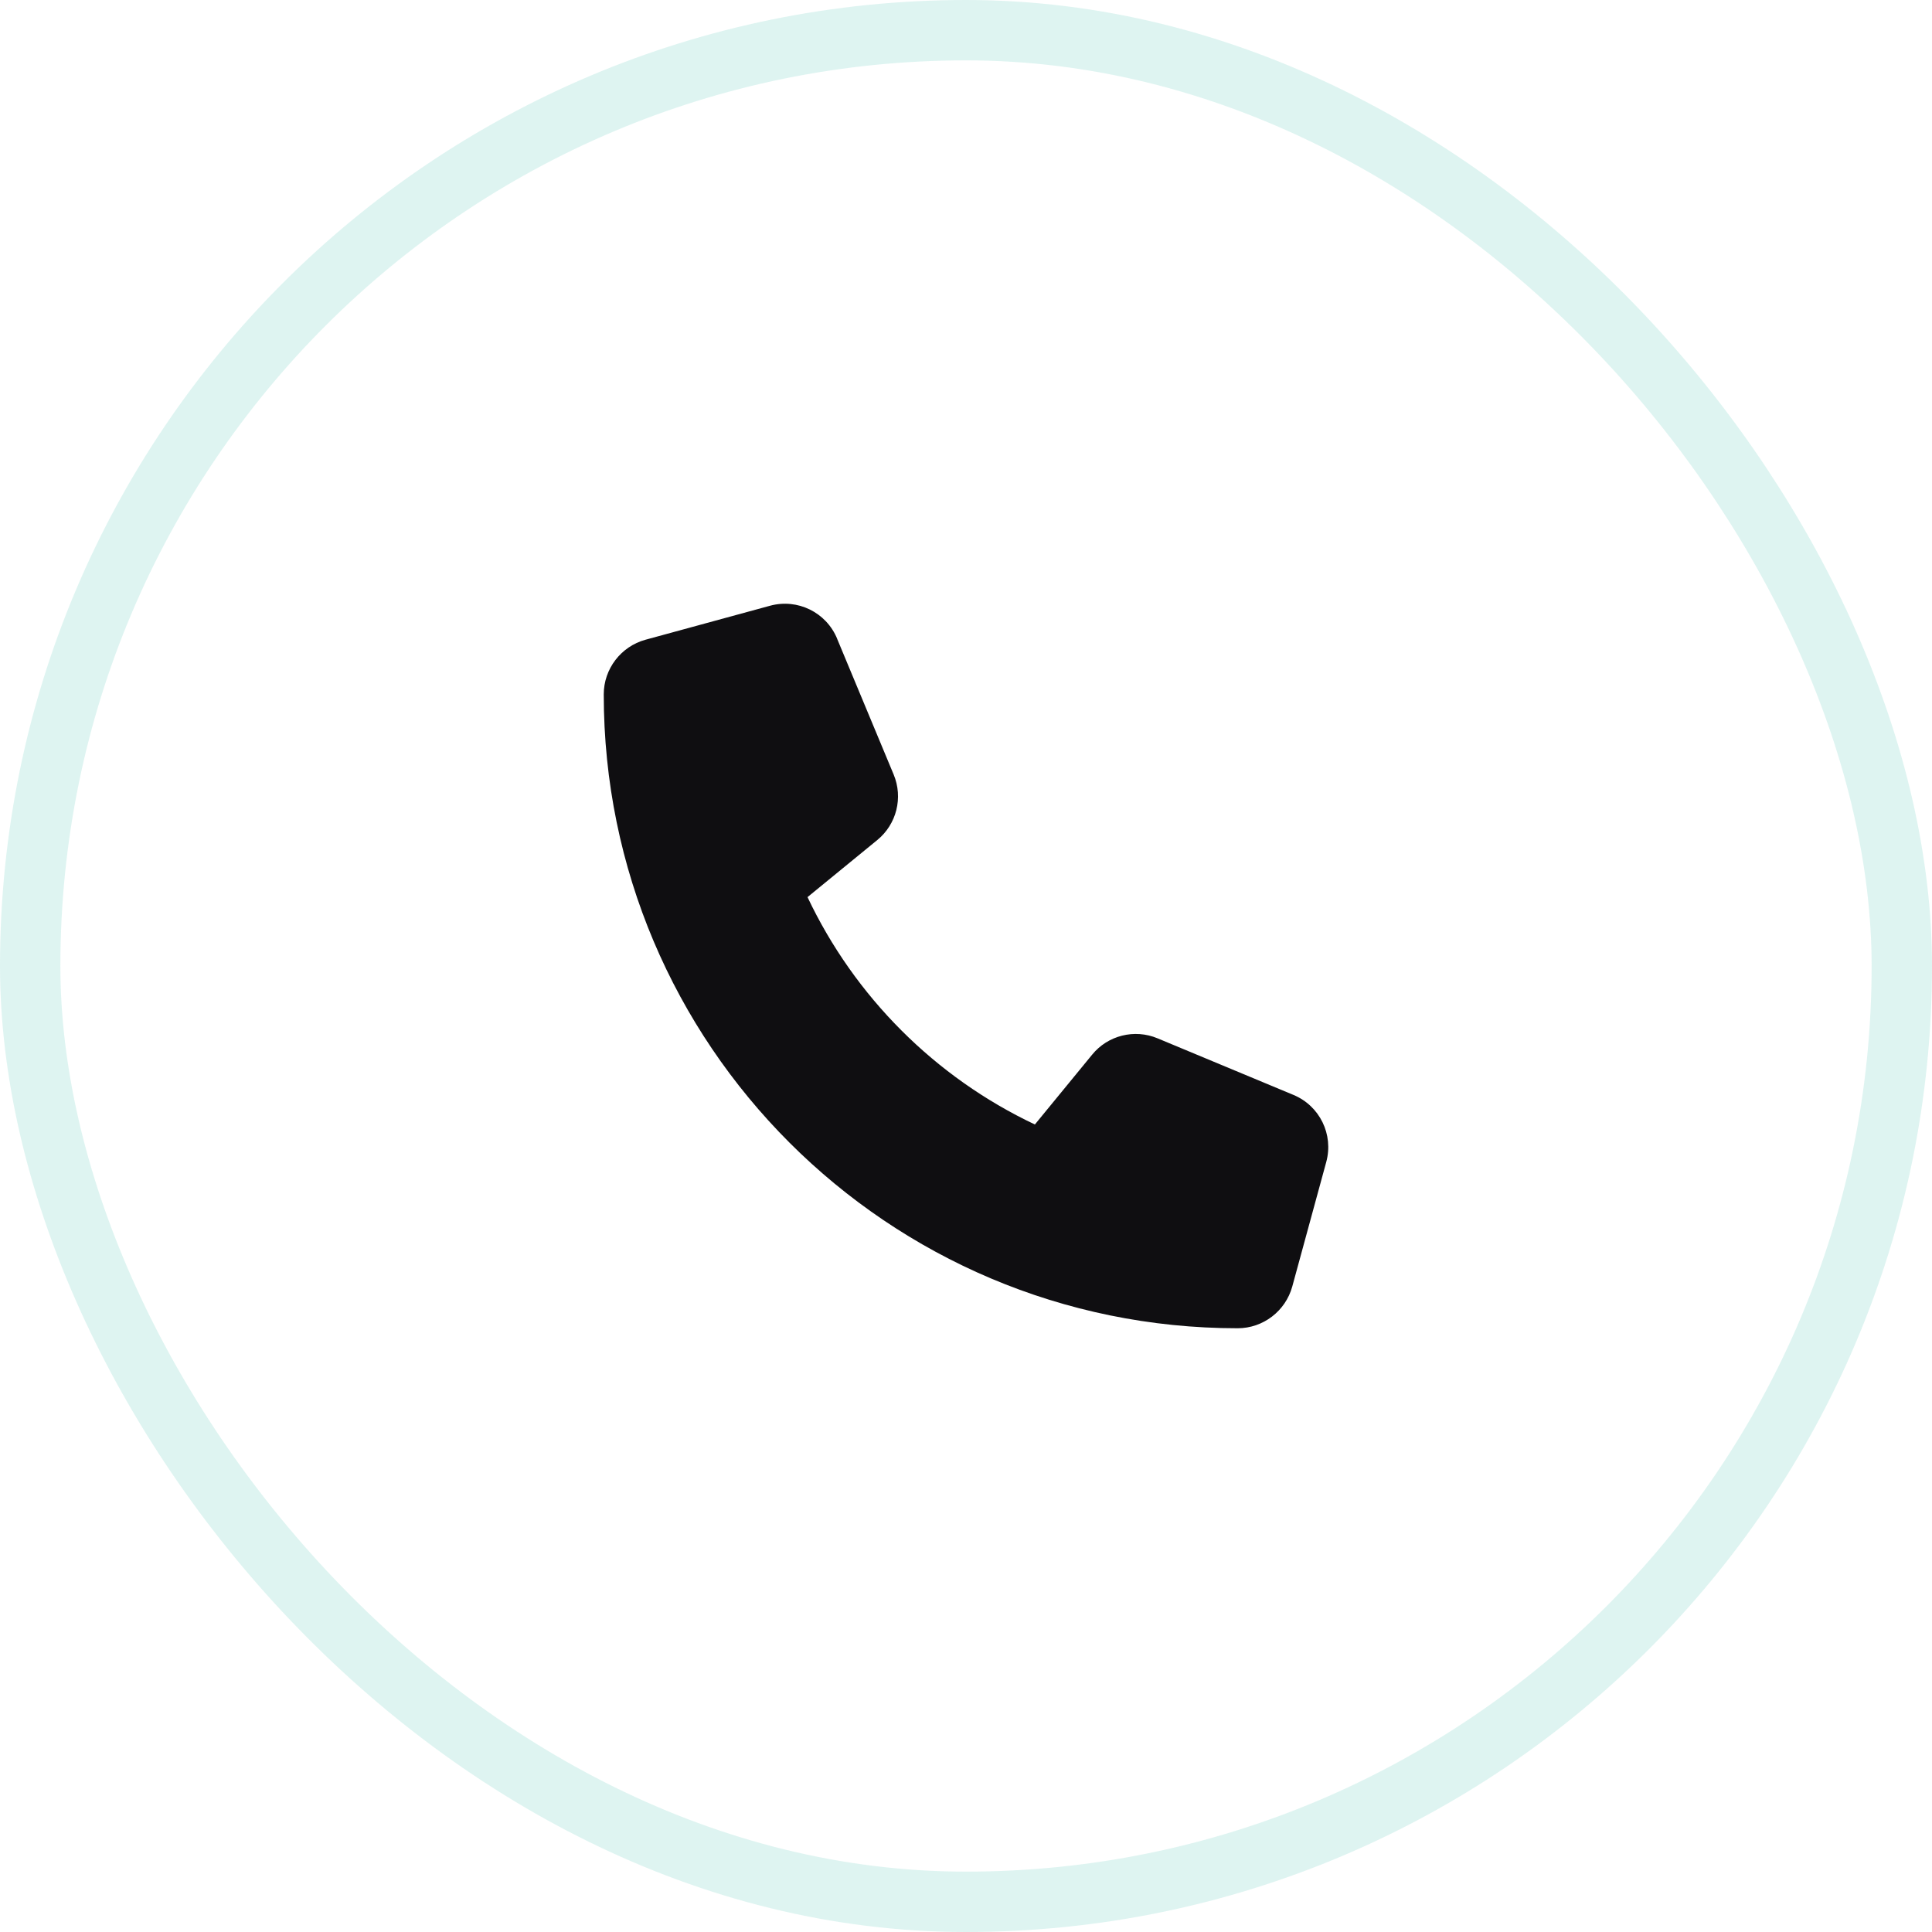
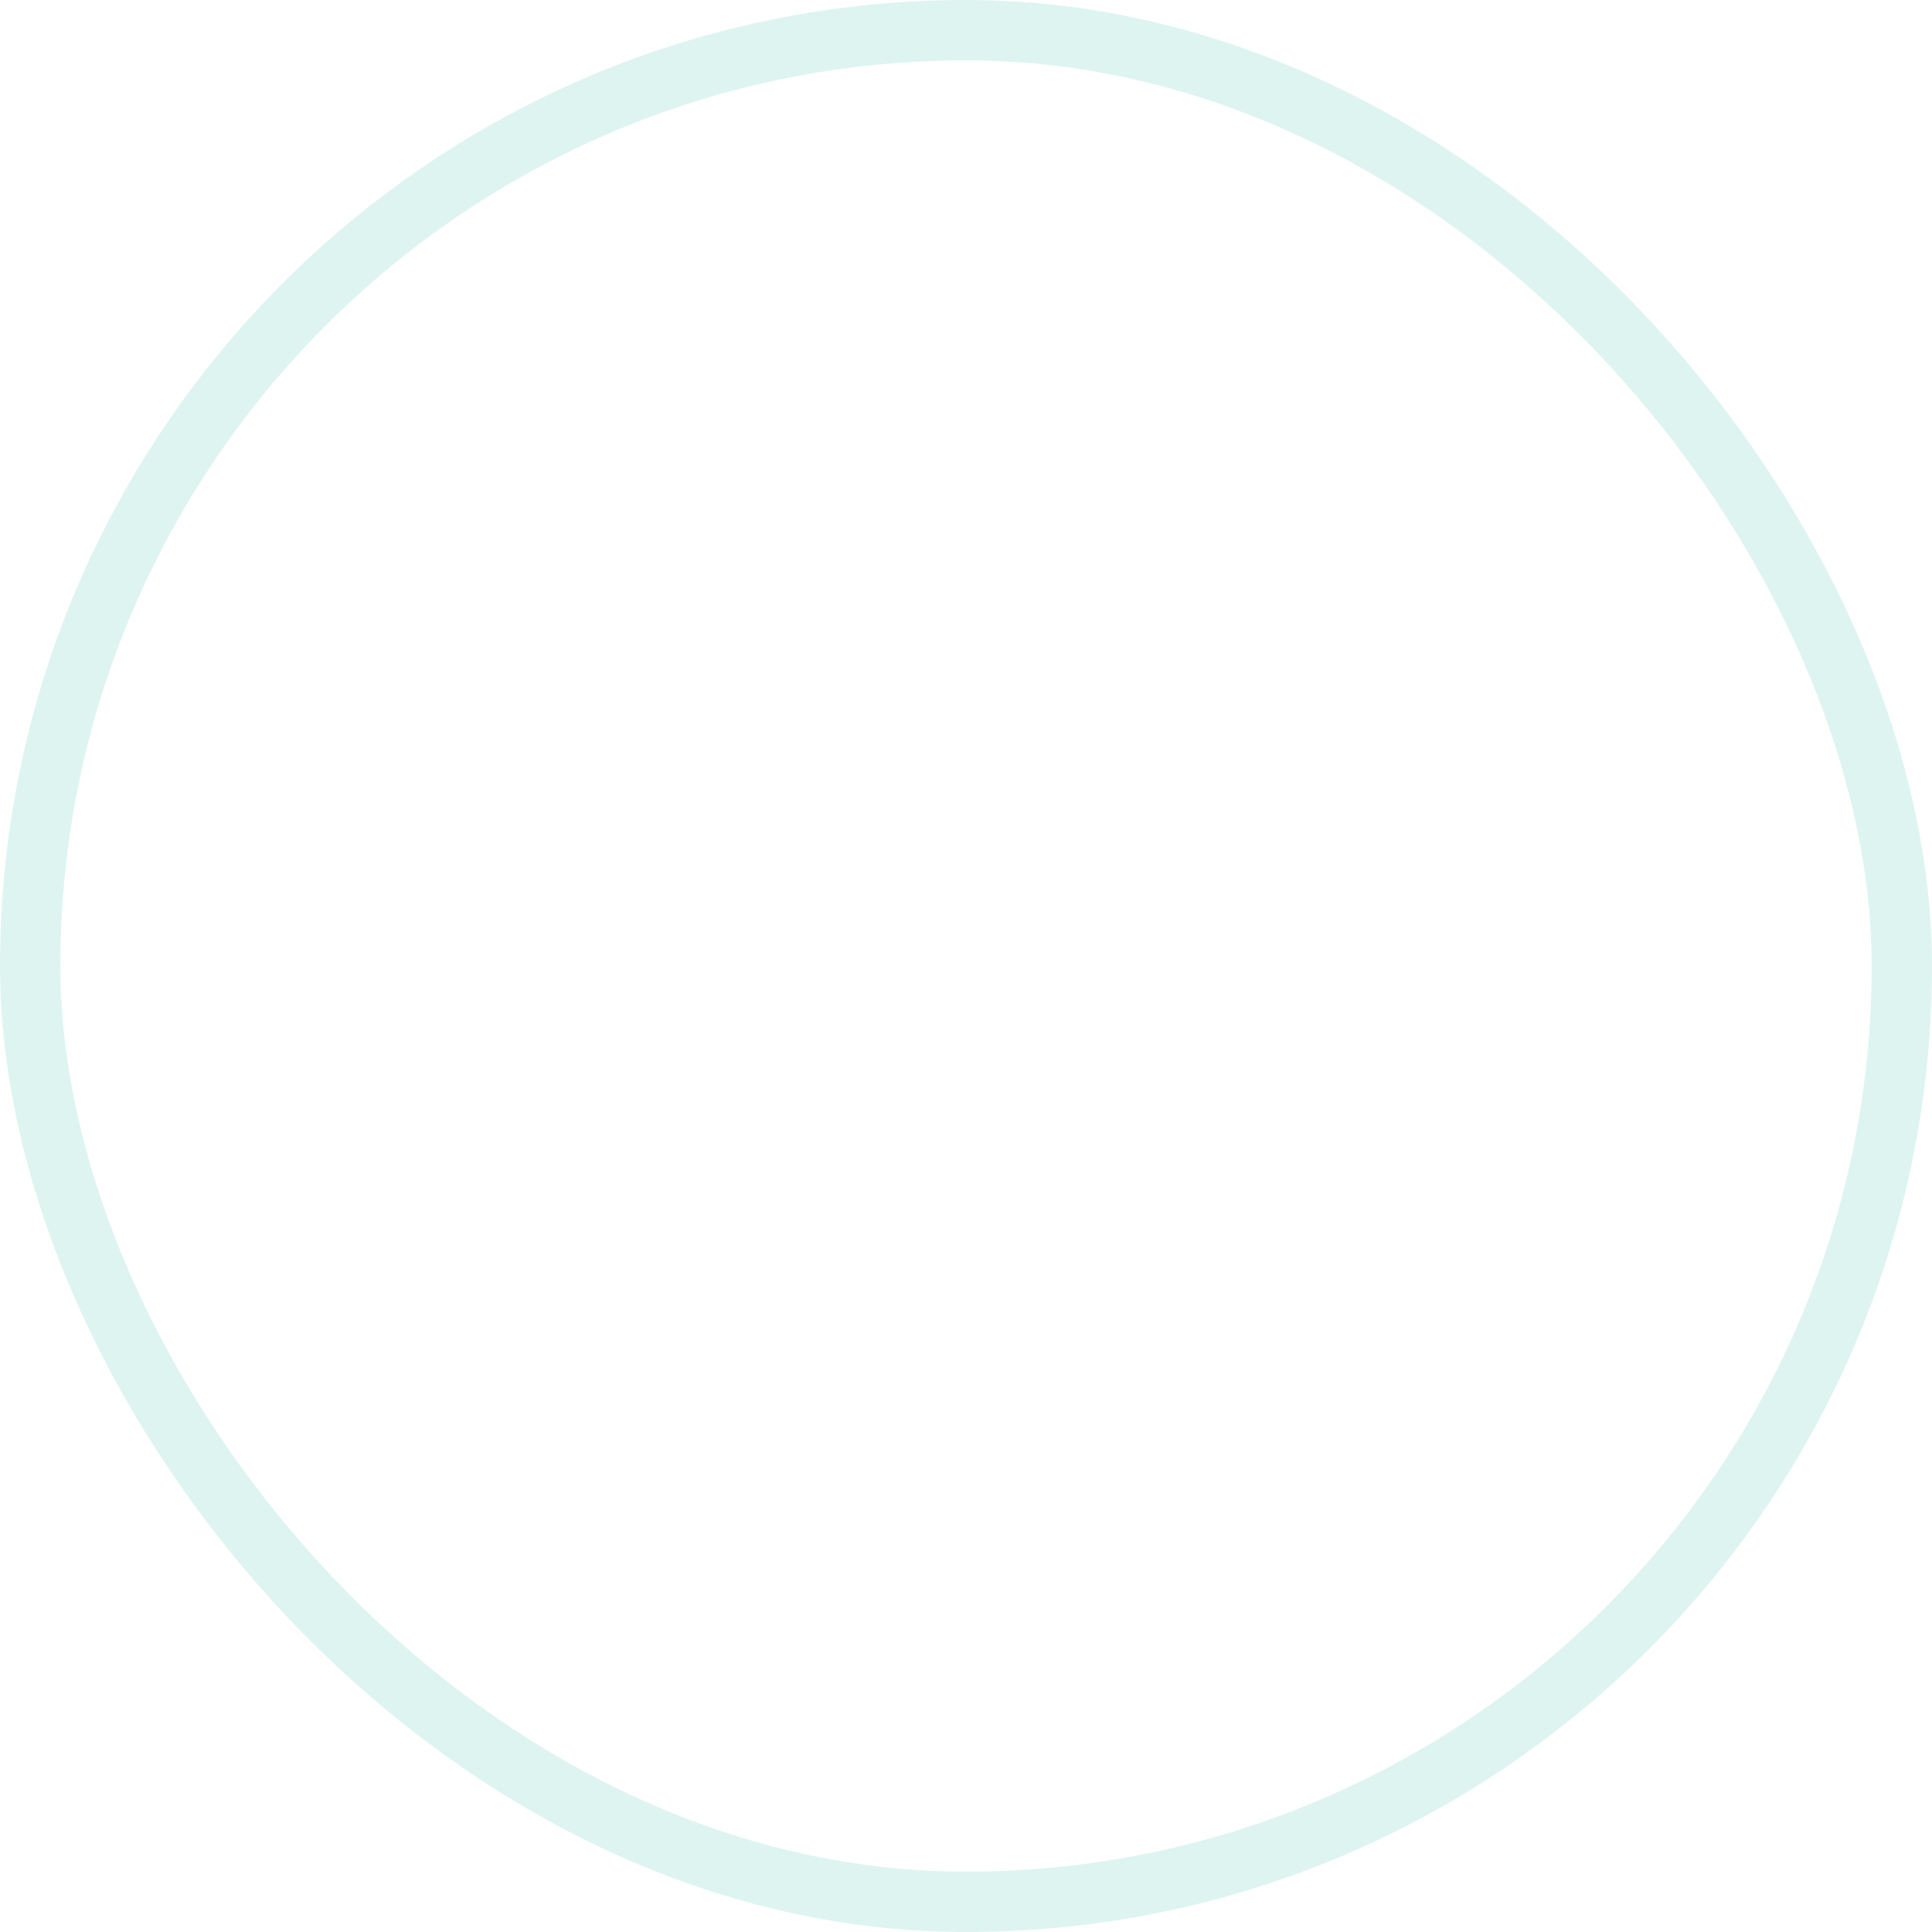
<svg xmlns="http://www.w3.org/2000/svg" width="32" height="32" viewBox="0 0 32 32" fill="none">
  <rect x="0.5" y="0.5" width="31" height="31" rx="15.5" stroke="#5ACCBA" stroke-opacity="0.2" />
  <g clip-path="url(#clip0_3439_2623)">
-     <path d="M13.865 10.577C13.684 10.141 13.209 9.909 12.754 10.033L10.691 10.596C10.284 10.708 10 11.079 10 11.501C10 17.299 14.701 22 20.5 22C20.921 22 21.292 21.716 21.404 21.309L21.967 19.246C22.091 18.791 21.859 18.316 21.423 18.135L19.173 17.198C18.791 17.038 18.348 17.149 18.088 17.47L17.141 18.625C15.491 17.845 14.155 16.509 13.375 14.859L14.53 13.914C14.851 13.652 14.961 13.211 14.802 12.829L13.865 10.579V10.577Z" fill="#0F0E11" />
-   </g>
+     </g>
  <defs>
    <clipPath id="clip0_3439_2623">
-       <rect width="12" height="12" fill="white" transform="translate(10 10)" />
-     </clipPath>
+       </clipPath>
  </defs>
</svg>